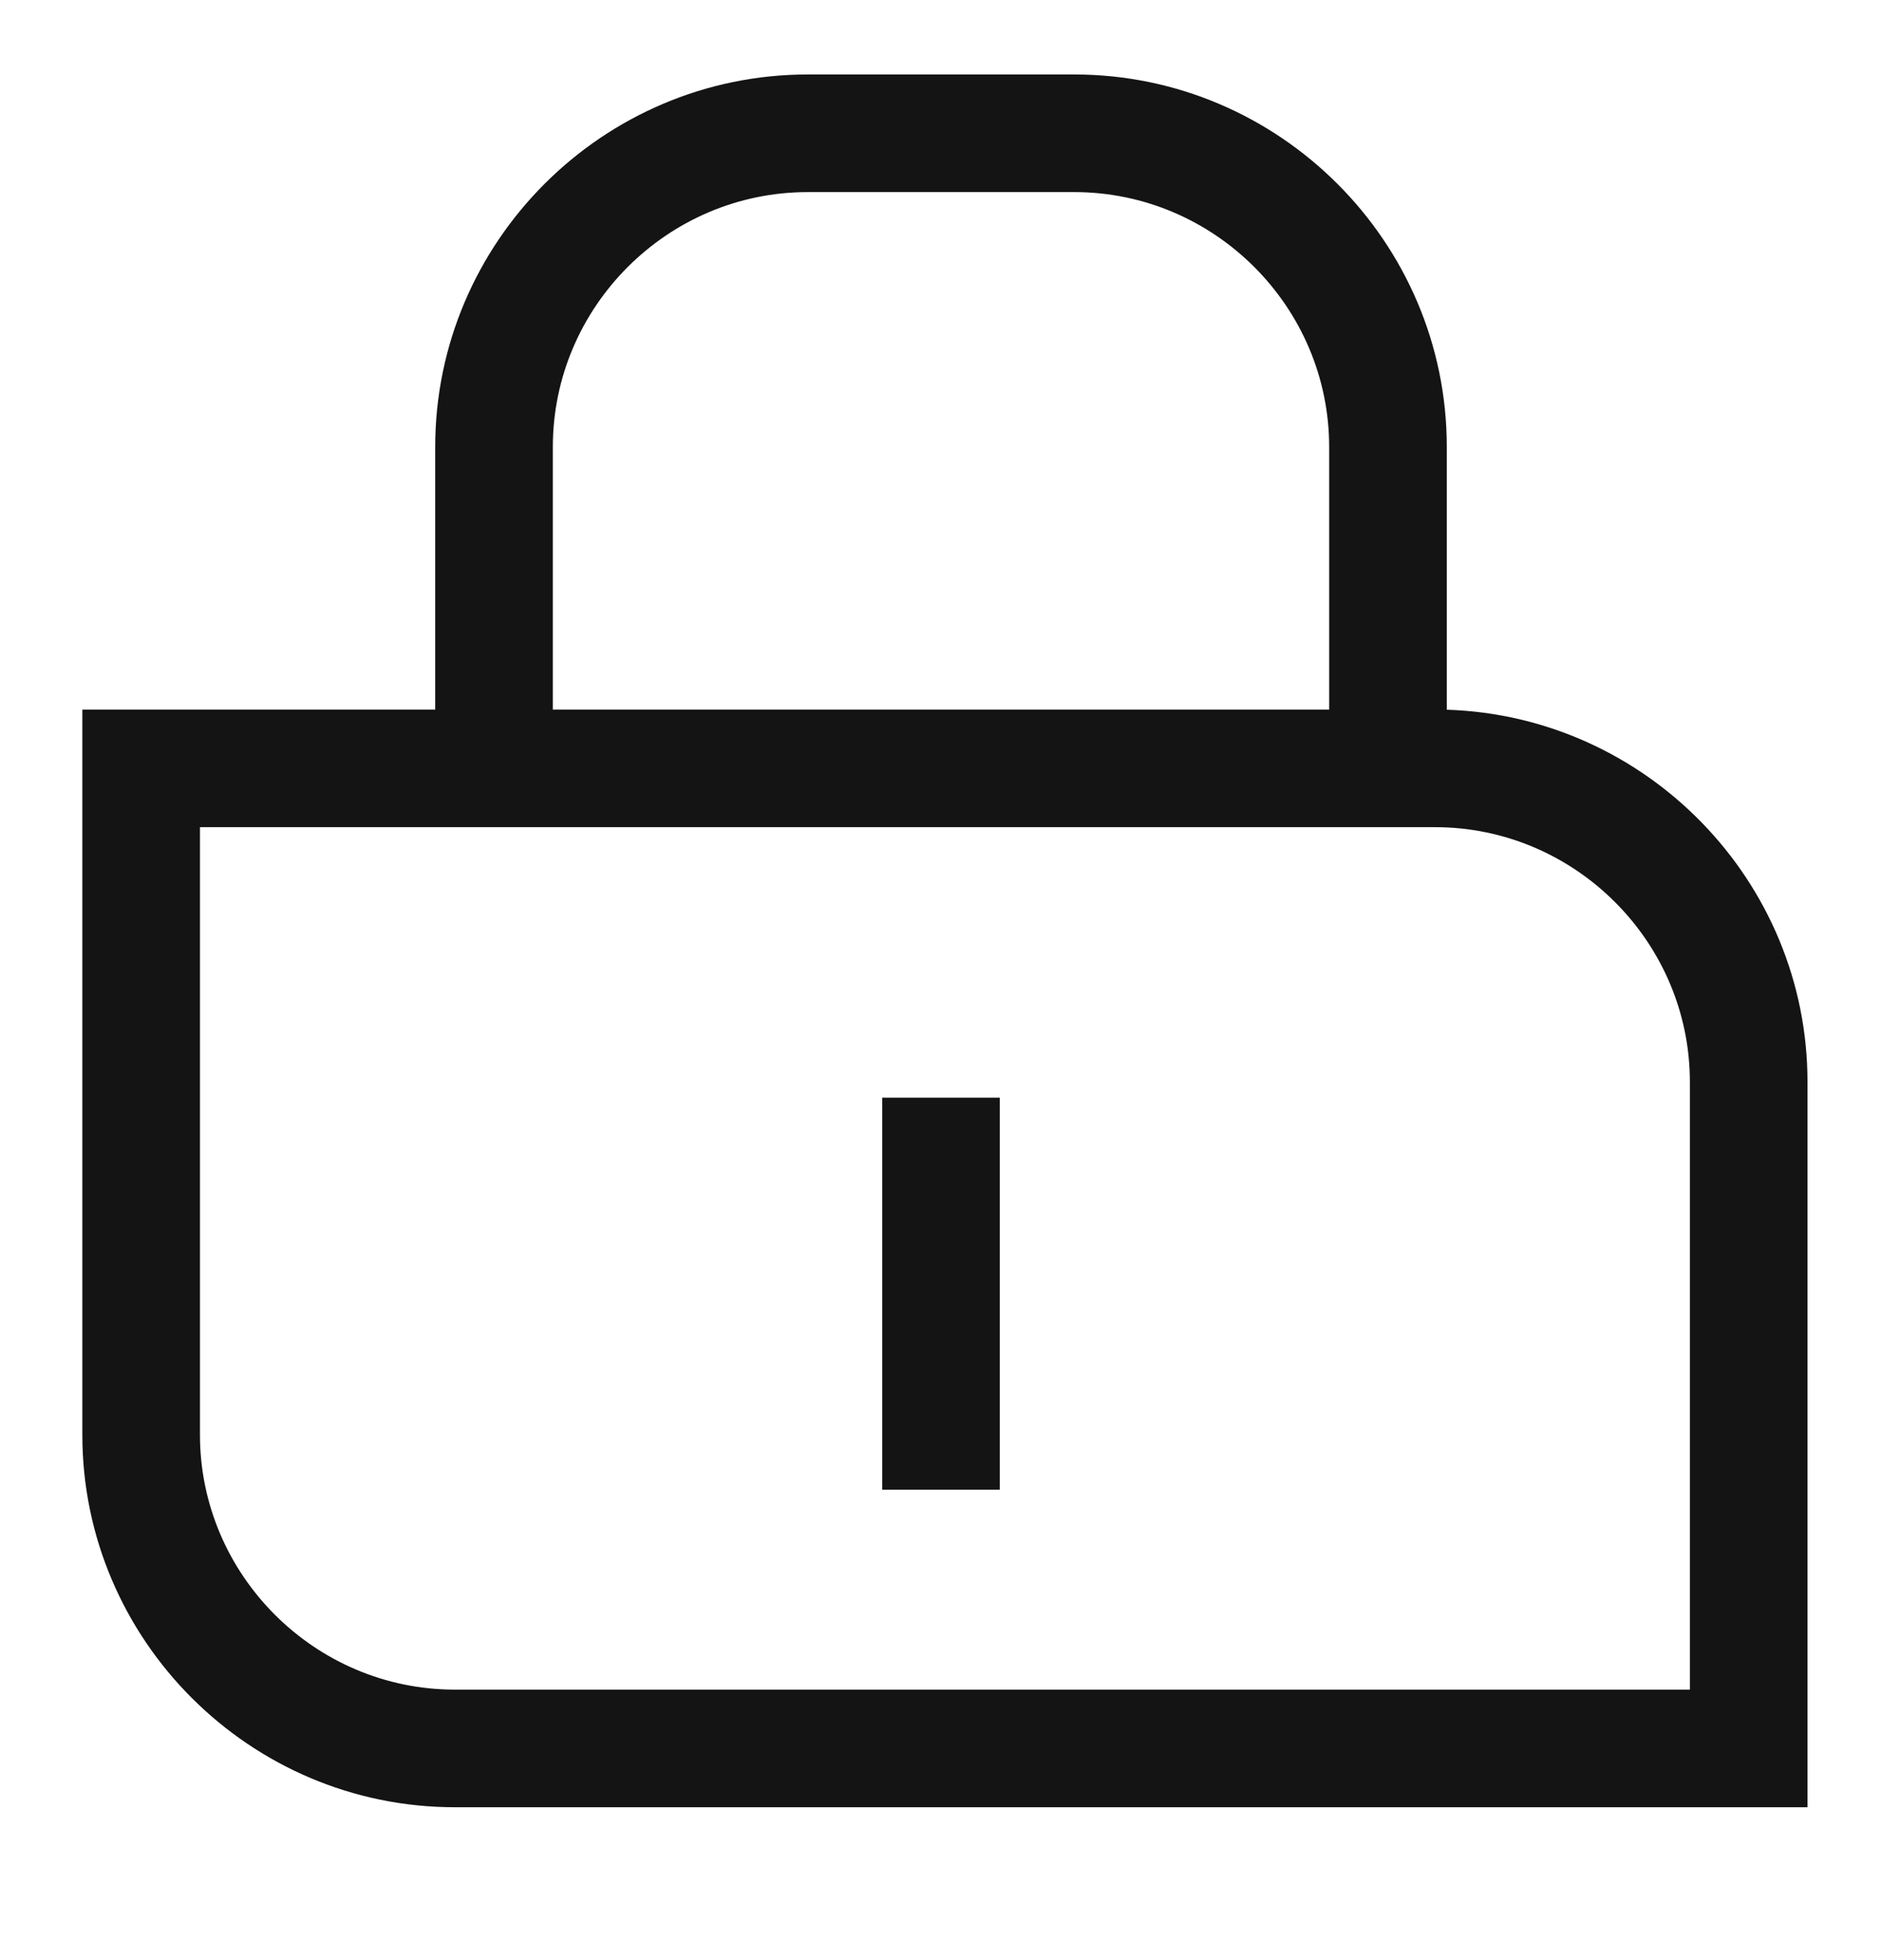
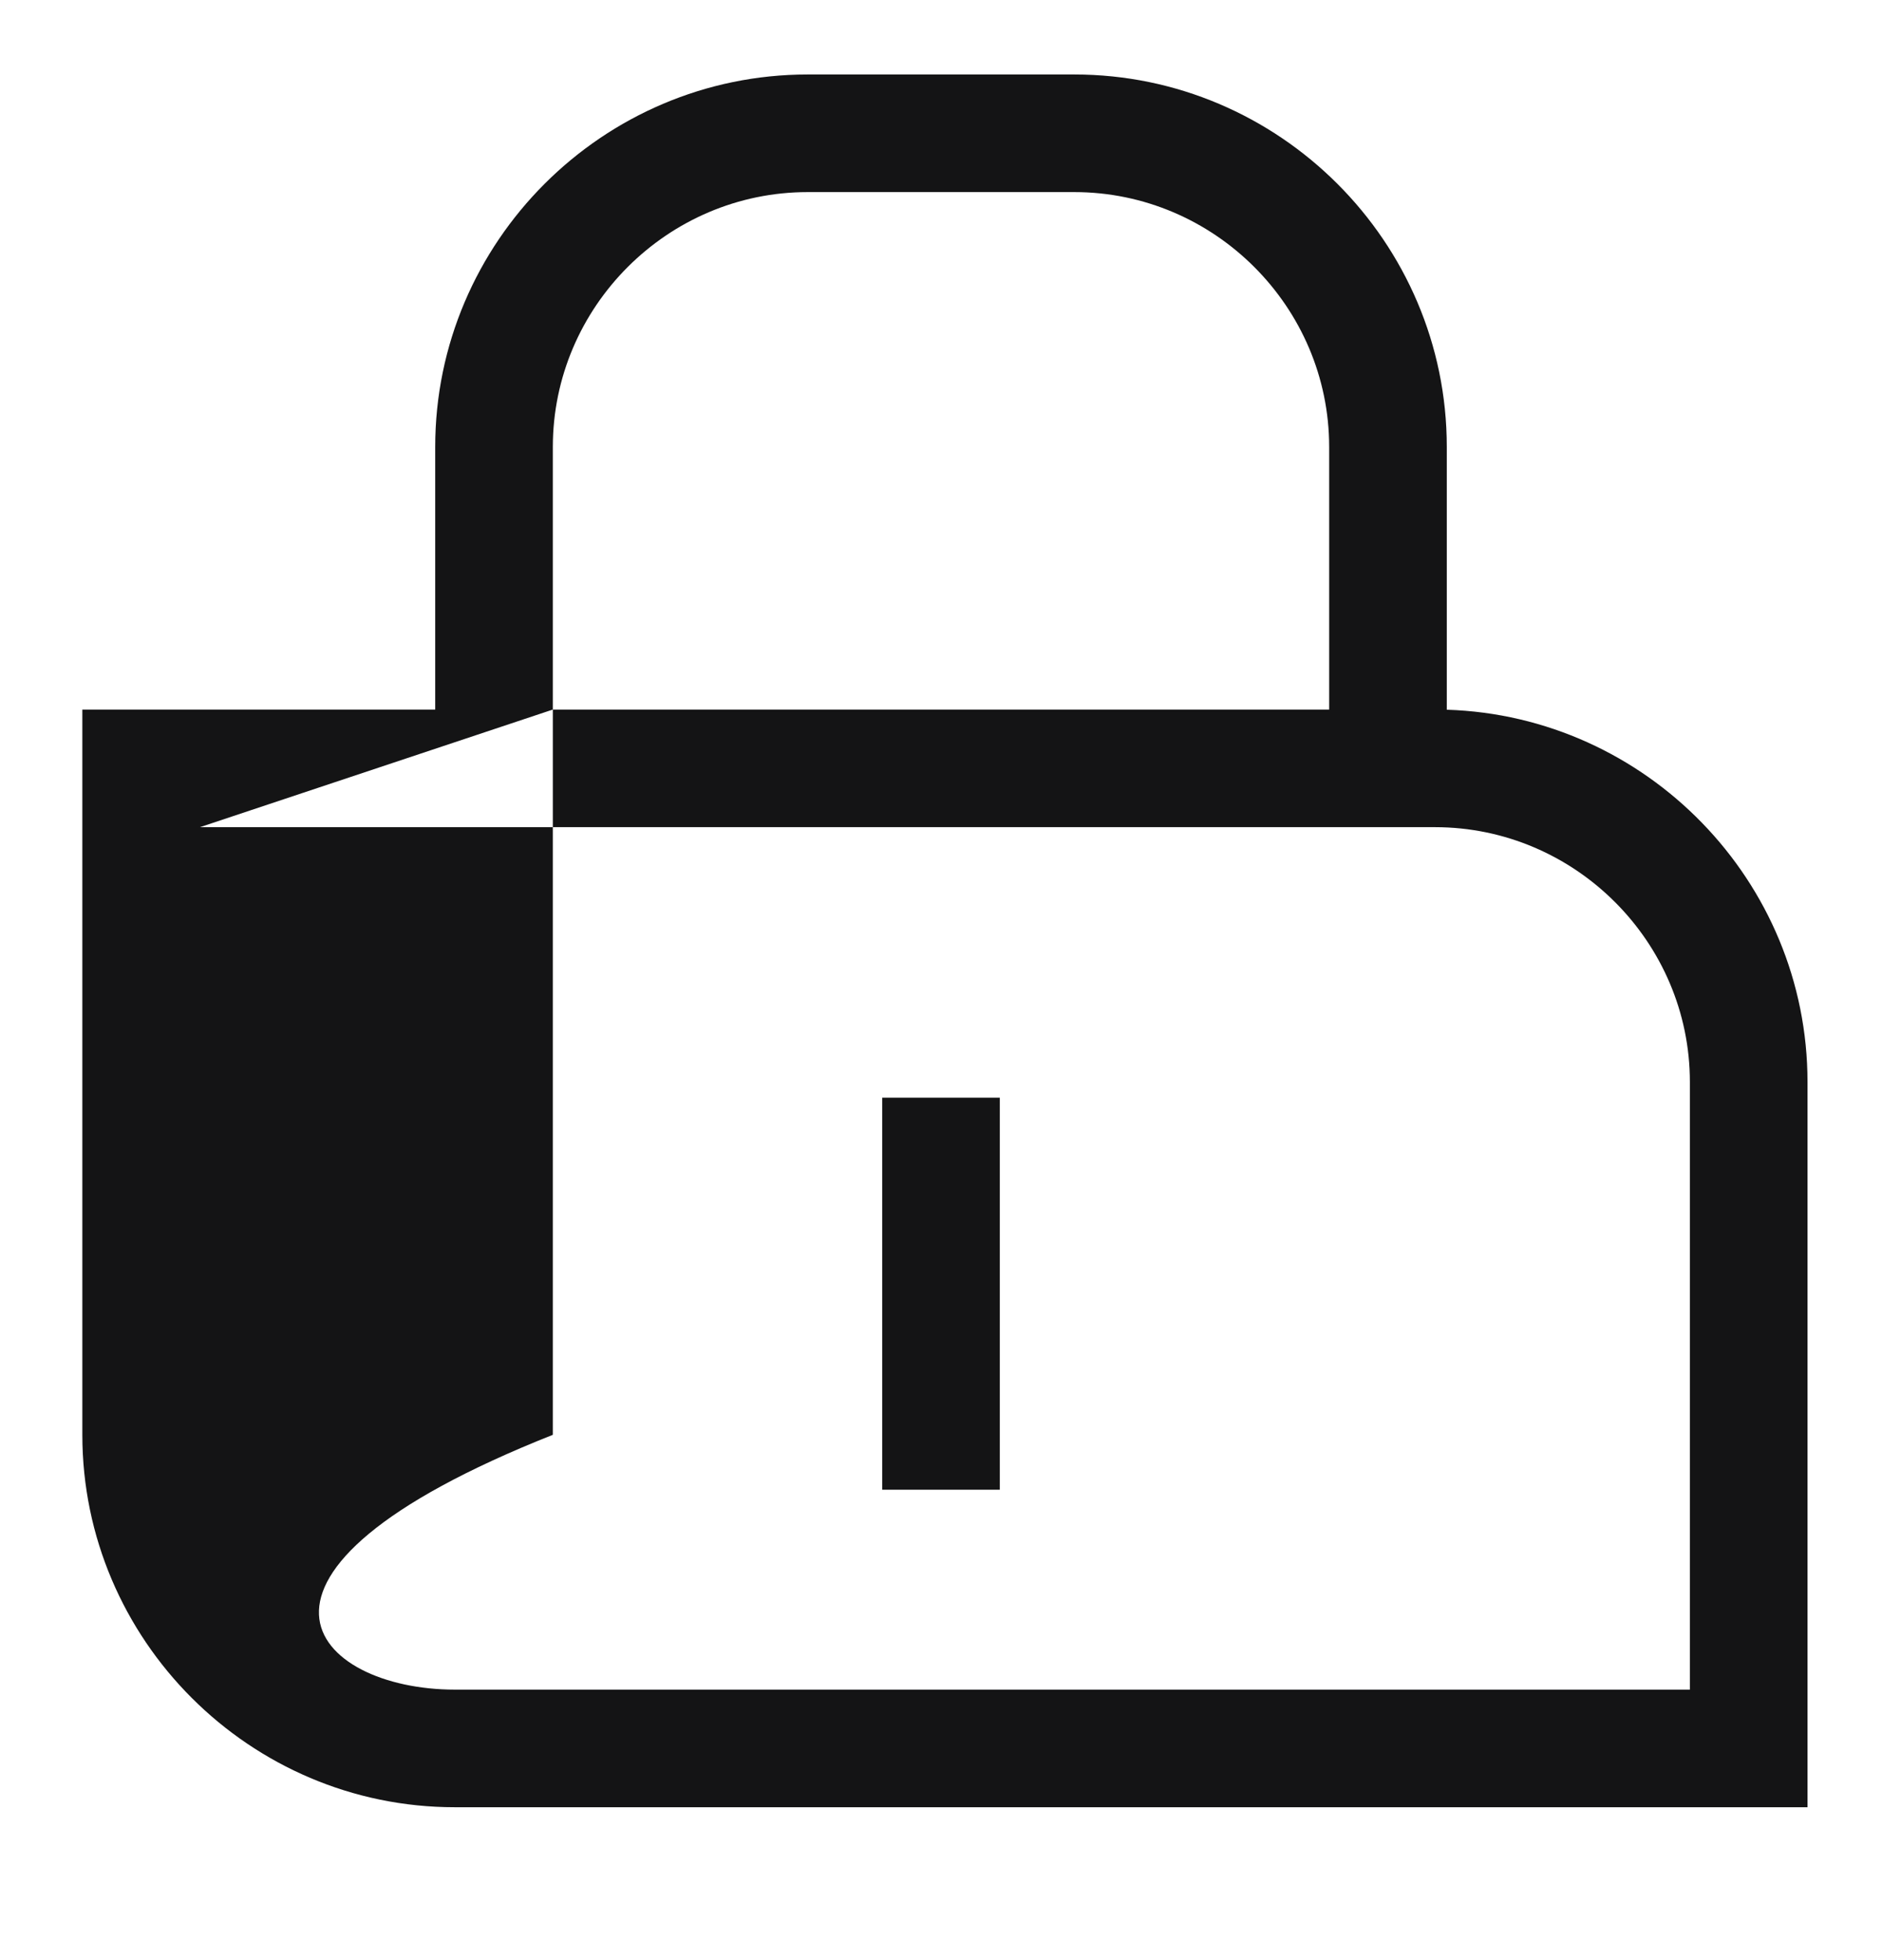
<svg xmlns="http://www.w3.org/2000/svg" width="24" height="25" viewBox="0 0 24 25" fill="none">
-   <path fill-rule="evenodd" clip-rule="evenodd" d="M5.55 5.7C5.55 3.086 7.686 0.95 10.3 0.95H13.7C16.314 0.95 18.45 3.086 18.45 5.7V9.052C20.995 9.132 23.05 11.236 23.05 13.8V23.05H5.8C3.186 23.05 1.05 20.914 1.05 18.3V9.05H5.55V5.7ZM7.05 9.05H16.95V5.7C16.95 3.914 15.486 2.45 13.7 2.45H10.3C8.514 2.45 7.05 3.914 7.05 5.7V9.05ZM2.55 10.55V18.3C2.55 20.086 4.014 21.55 5.8 21.55H21.55V13.8C21.55 12.014 20.086 10.55 18.3 10.55H2.55ZM11.25 19V14H12.75V19H11.25Z" fill="#141415" />
+   <path fill-rule="evenodd" clip-rule="evenodd" d="M5.55 5.7C5.55 3.086 7.686 0.95 10.3 0.95H13.7C16.314 0.95 18.45 3.086 18.45 5.7V9.052C20.995 9.132 23.05 11.236 23.05 13.8V23.05H5.8C3.186 23.05 1.05 20.914 1.05 18.3V9.05H5.55V5.7ZM7.05 9.05H16.95V5.7C16.95 3.914 15.486 2.45 13.7 2.45H10.3C8.514 2.45 7.05 3.914 7.05 5.7V9.05ZV18.3C2.55 20.086 4.014 21.55 5.8 21.55H21.55V13.8C21.55 12.014 20.086 10.55 18.3 10.55H2.55ZM11.25 19V14H12.75V19H11.25Z" fill="#141415" />
</svg>